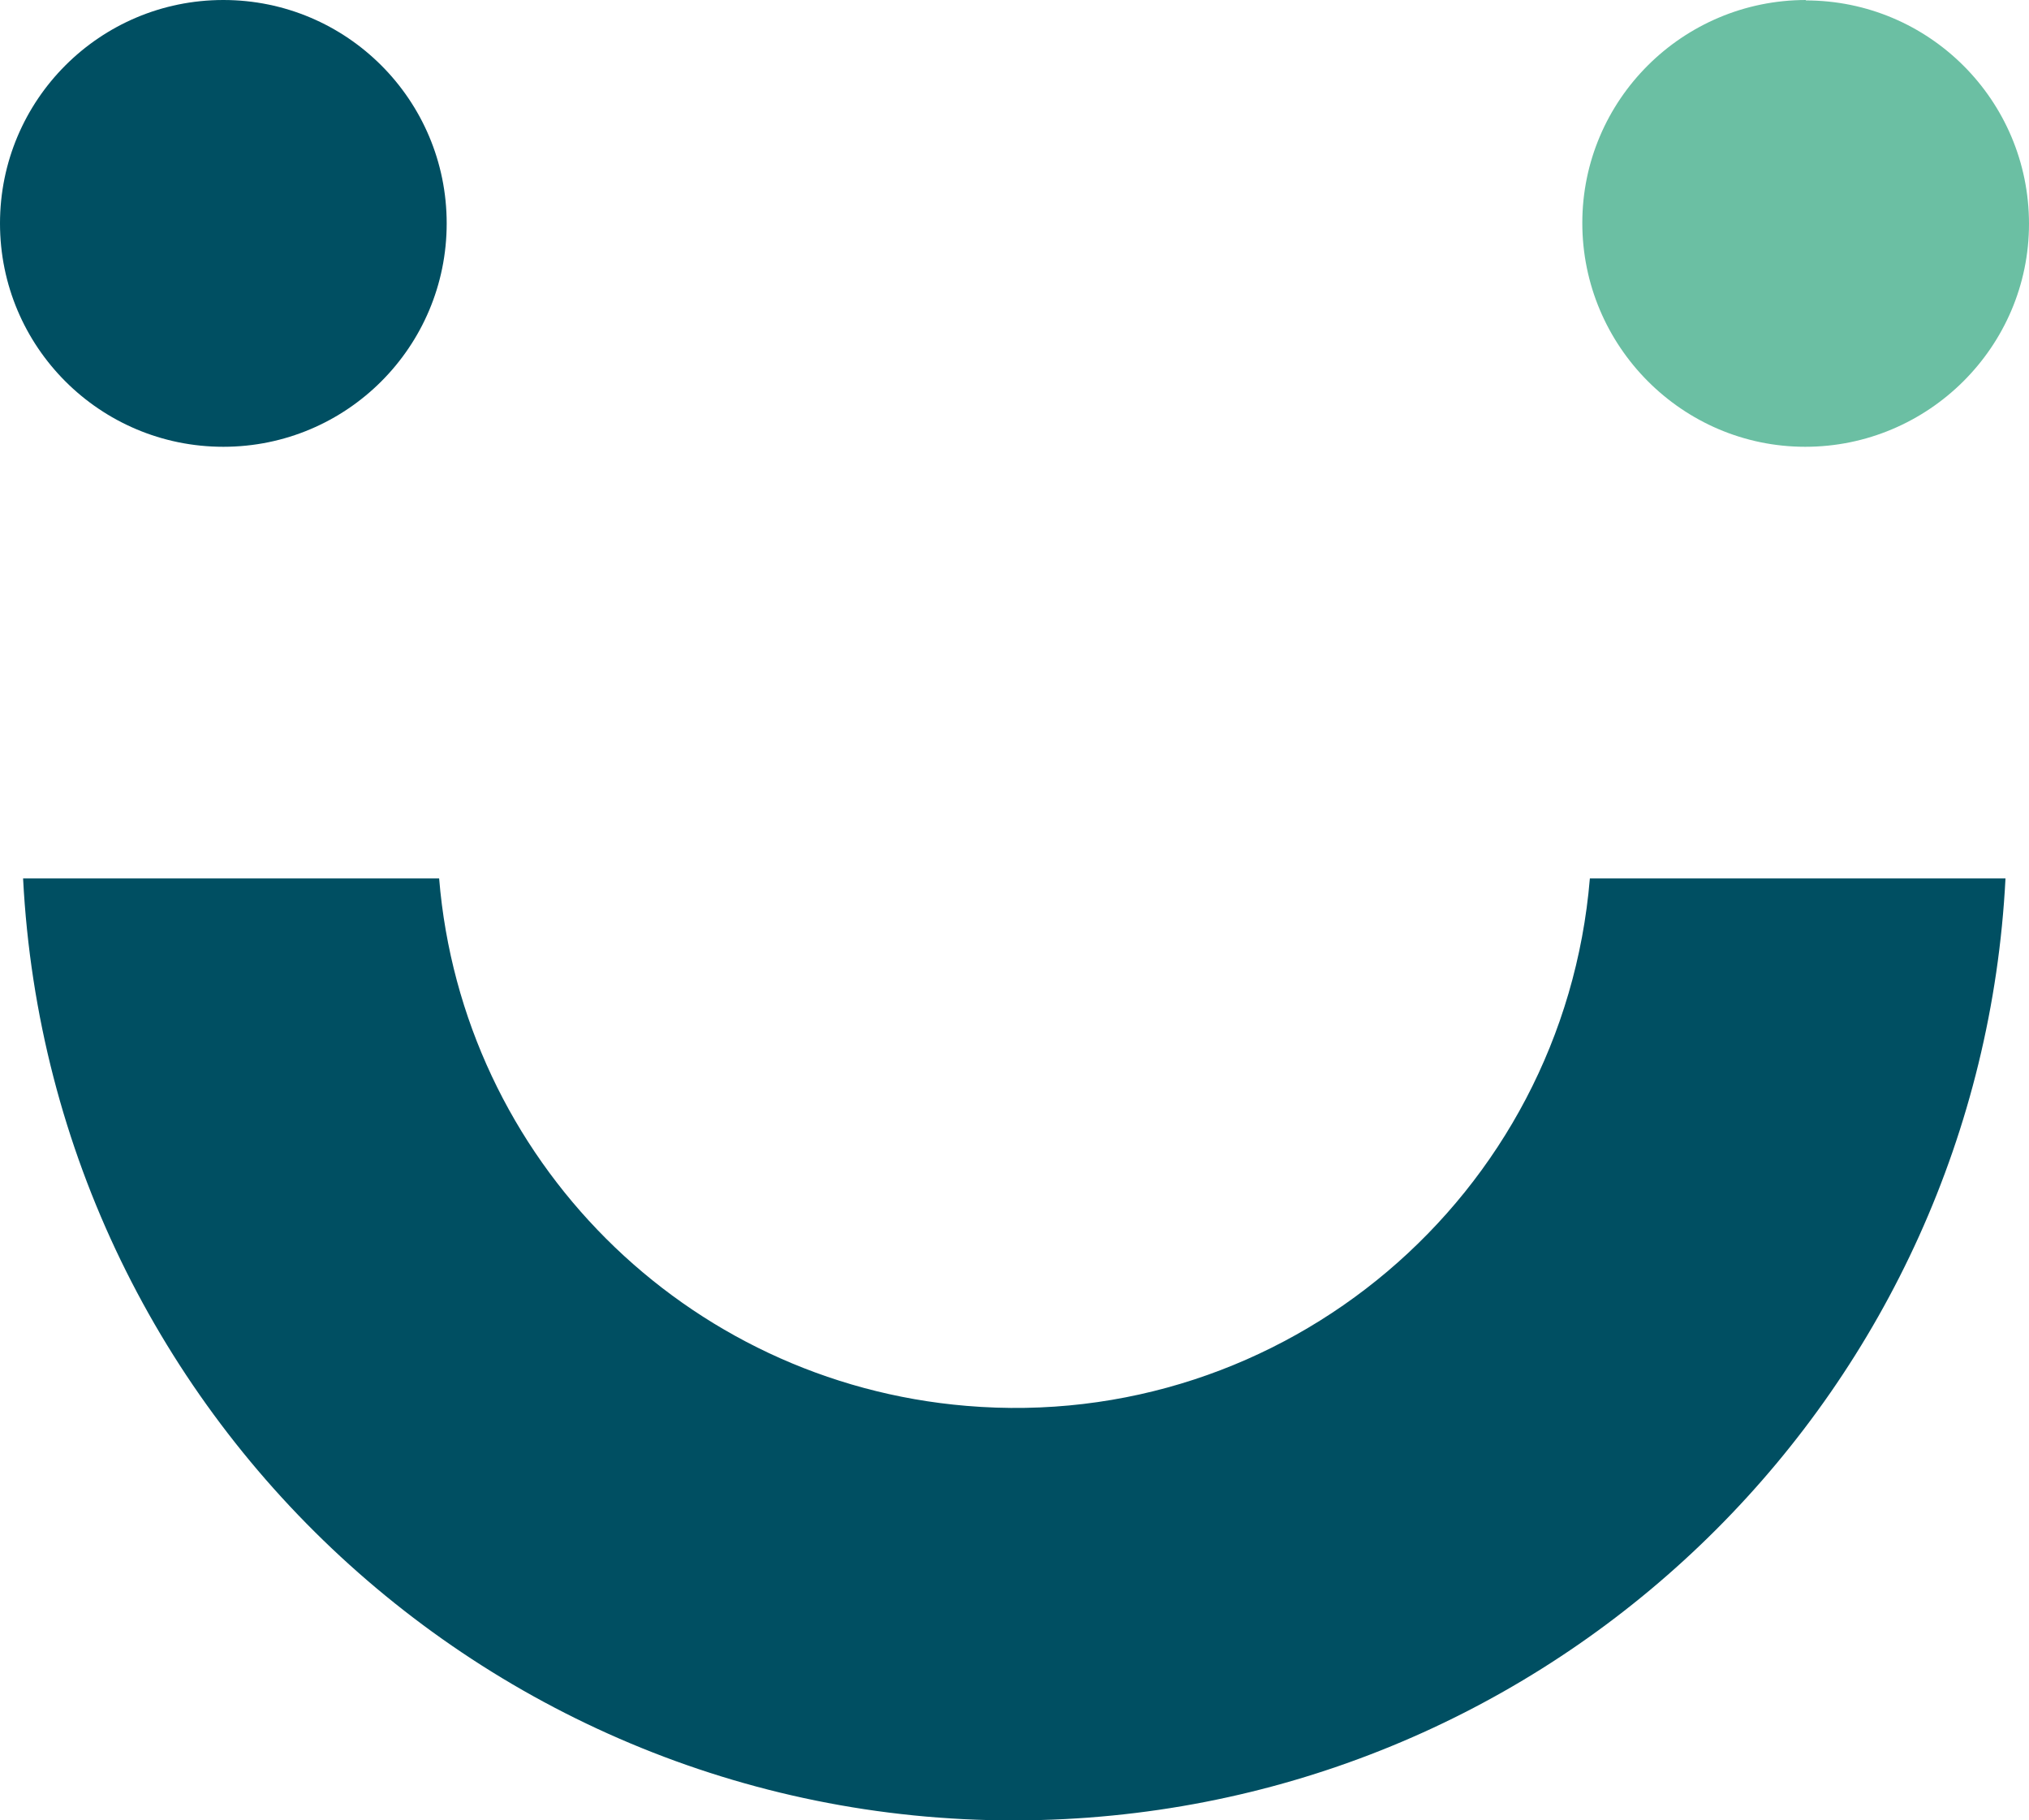
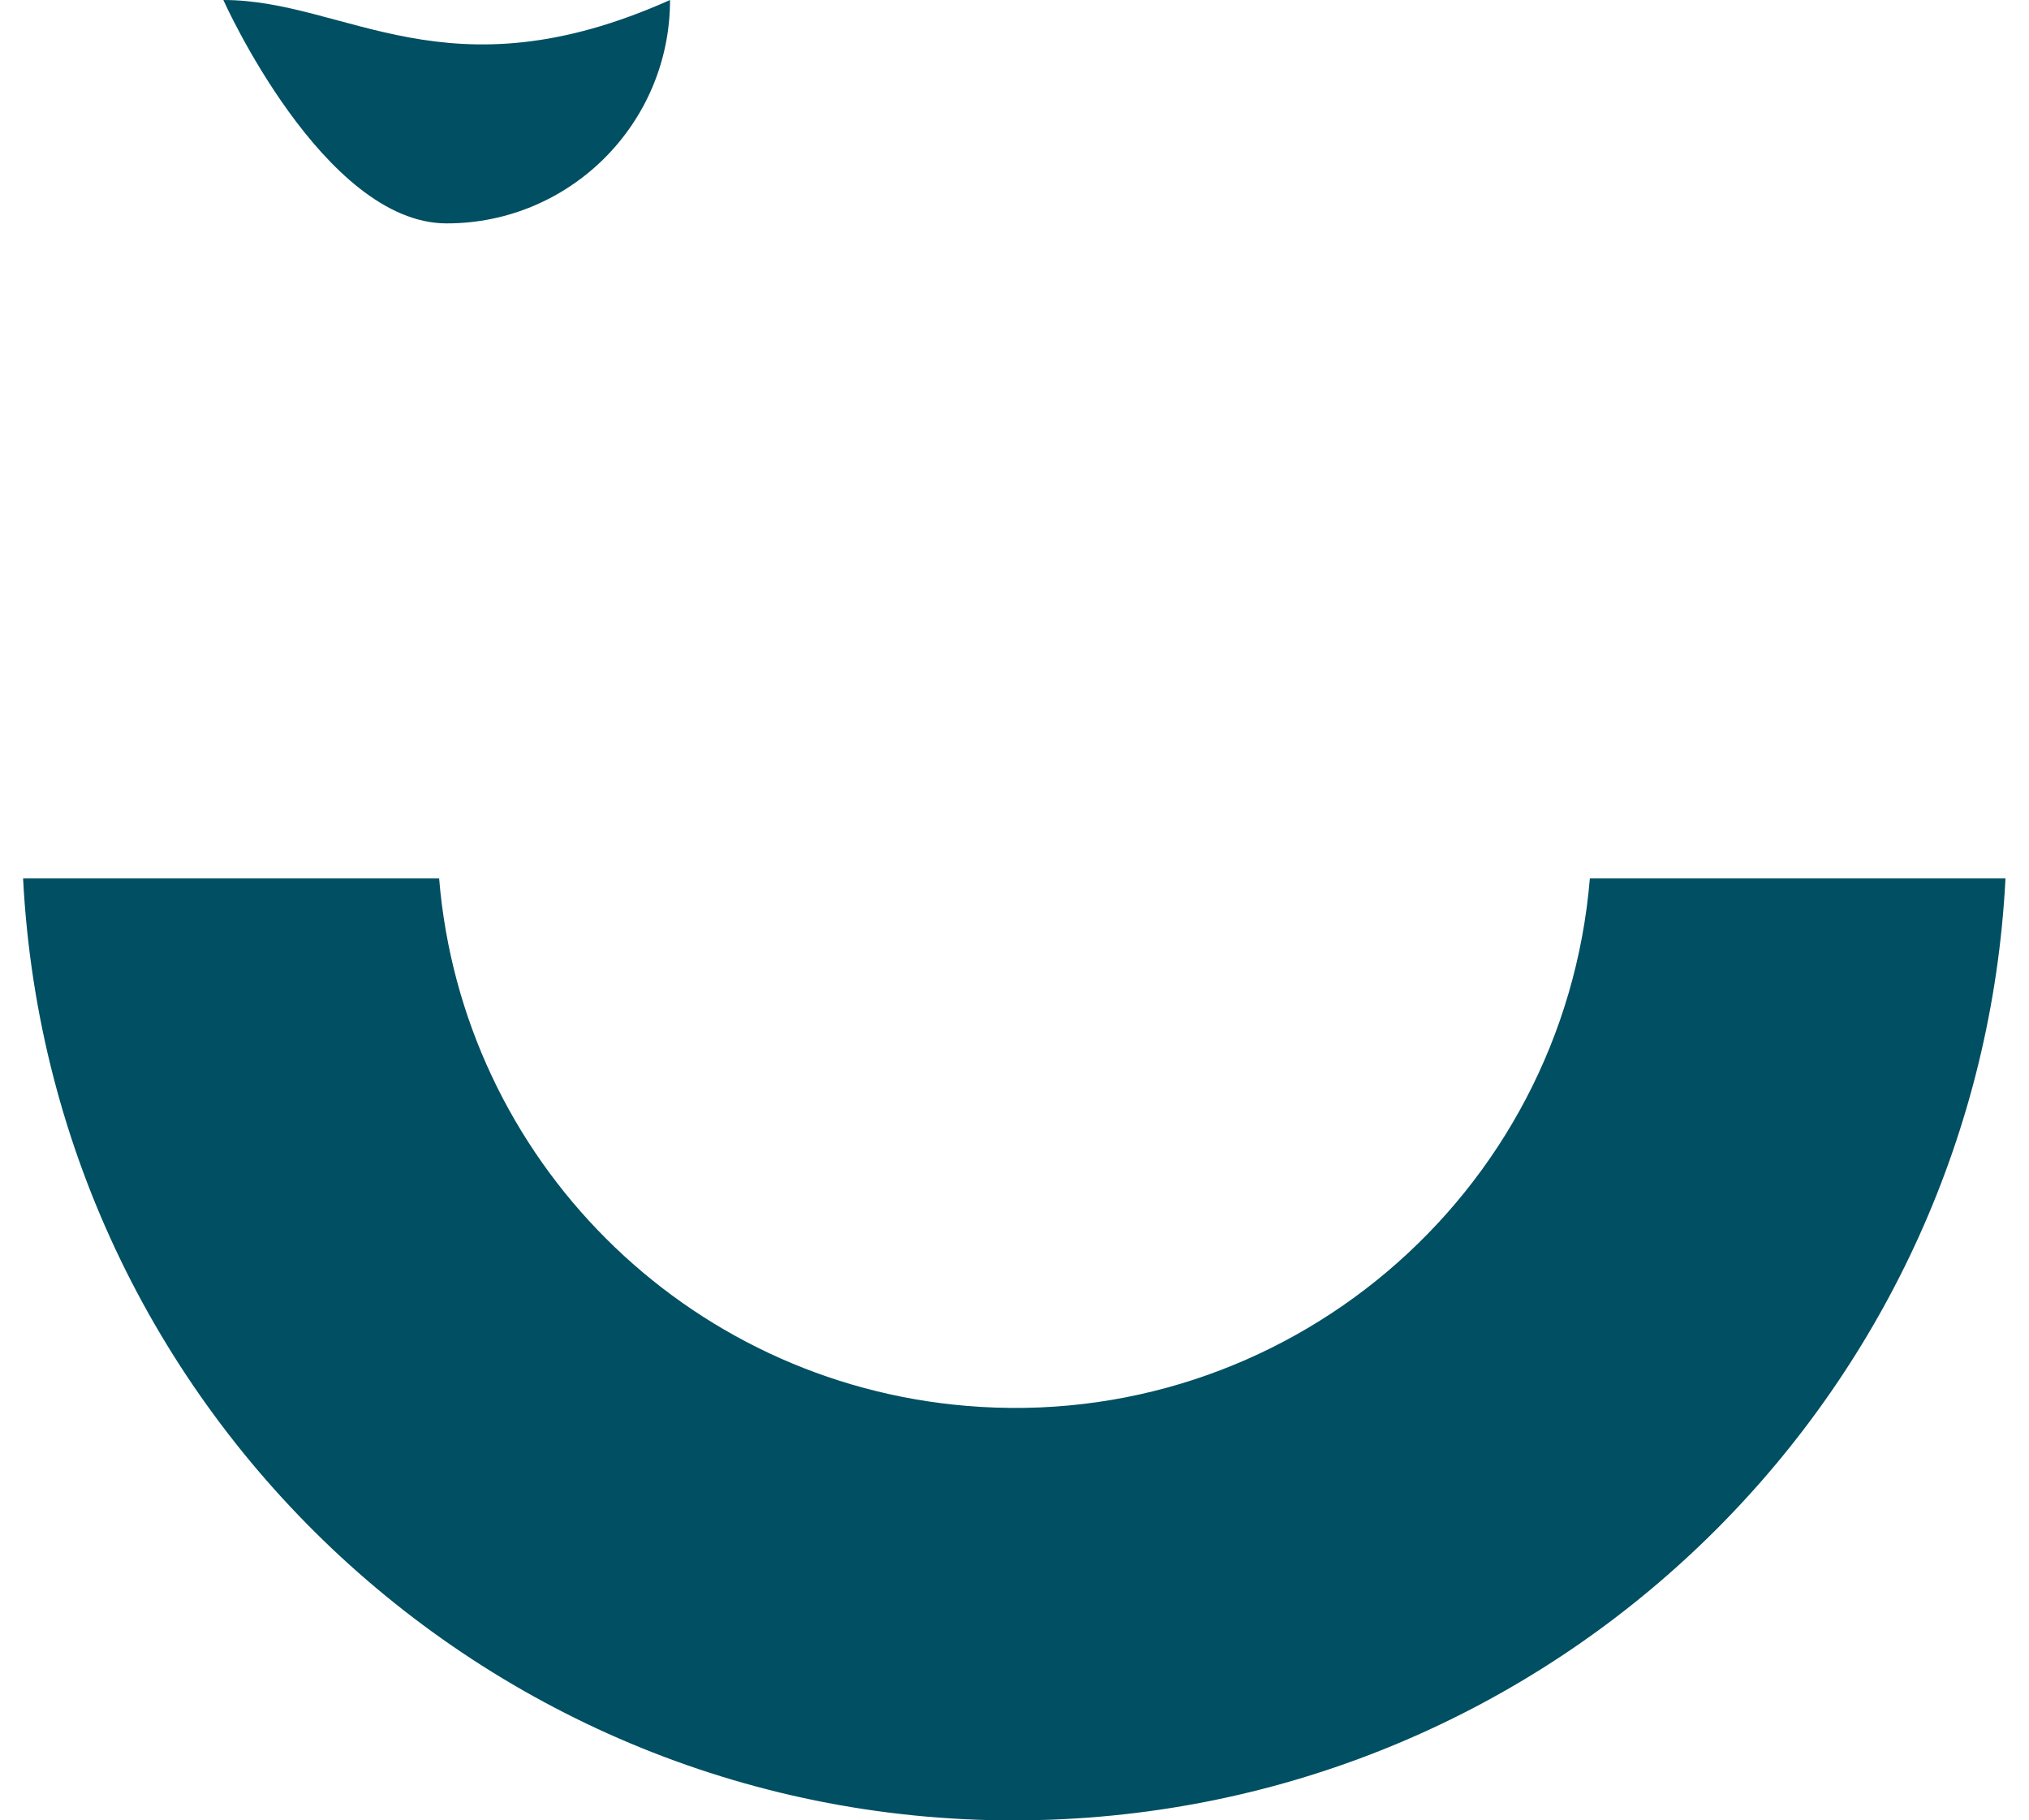
<svg xmlns="http://www.w3.org/2000/svg" version="1.1" width="48.33" height="43.35">
  <svg id="SvgjsSvg1007" viewBox="0 0 48.33 43.35">
    <path id="SvgjsPath1006" d="M.55,20.92c.67,13.04,11.78,23.07,24.82,22.4,12.11-.62,21.78-10.3,22.4-22.4h-9.9c-.63,7.57-7.28,13.2-14.85,12.56-6.69-.56-12.01-5.87-12.56-12.56,0,0-9.91,0-9.91,0Z" fill="#004f62" />
-     <path id="SvgjsPath1005" d="M5.32,0C2.38,0,0,2.38,0,5.32s2.38,5.32,5.32,5.32,5.32-2.38,5.32-5.32h0C10.64,2.38,8.26,0,5.32,0" fill="#004f62" />
-     <path id="SvgjsPath1004" d="M43.02,0c-2.94,0-5.33,2.38-5.33,5.31s2.38,5.33,5.31,5.33,5.33-2.38,5.33-5.31h0C48.33,2.39,45.95.01,43.01.01" fill="#6bbfa3" />
+     <path id="SvgjsPath1005" d="M5.32,0s2.38,5.32,5.32,5.32,5.32-2.38,5.32-5.32h0C10.64,2.38,8.26,0,5.32,0" fill="#004f62" />
  </svg>
  <style>@media (prefers-color-scheme: light) { :root { filter: none; } }
@media (prefers-color-scheme: dark) { :root { filter: none; } }
</style>
</svg>